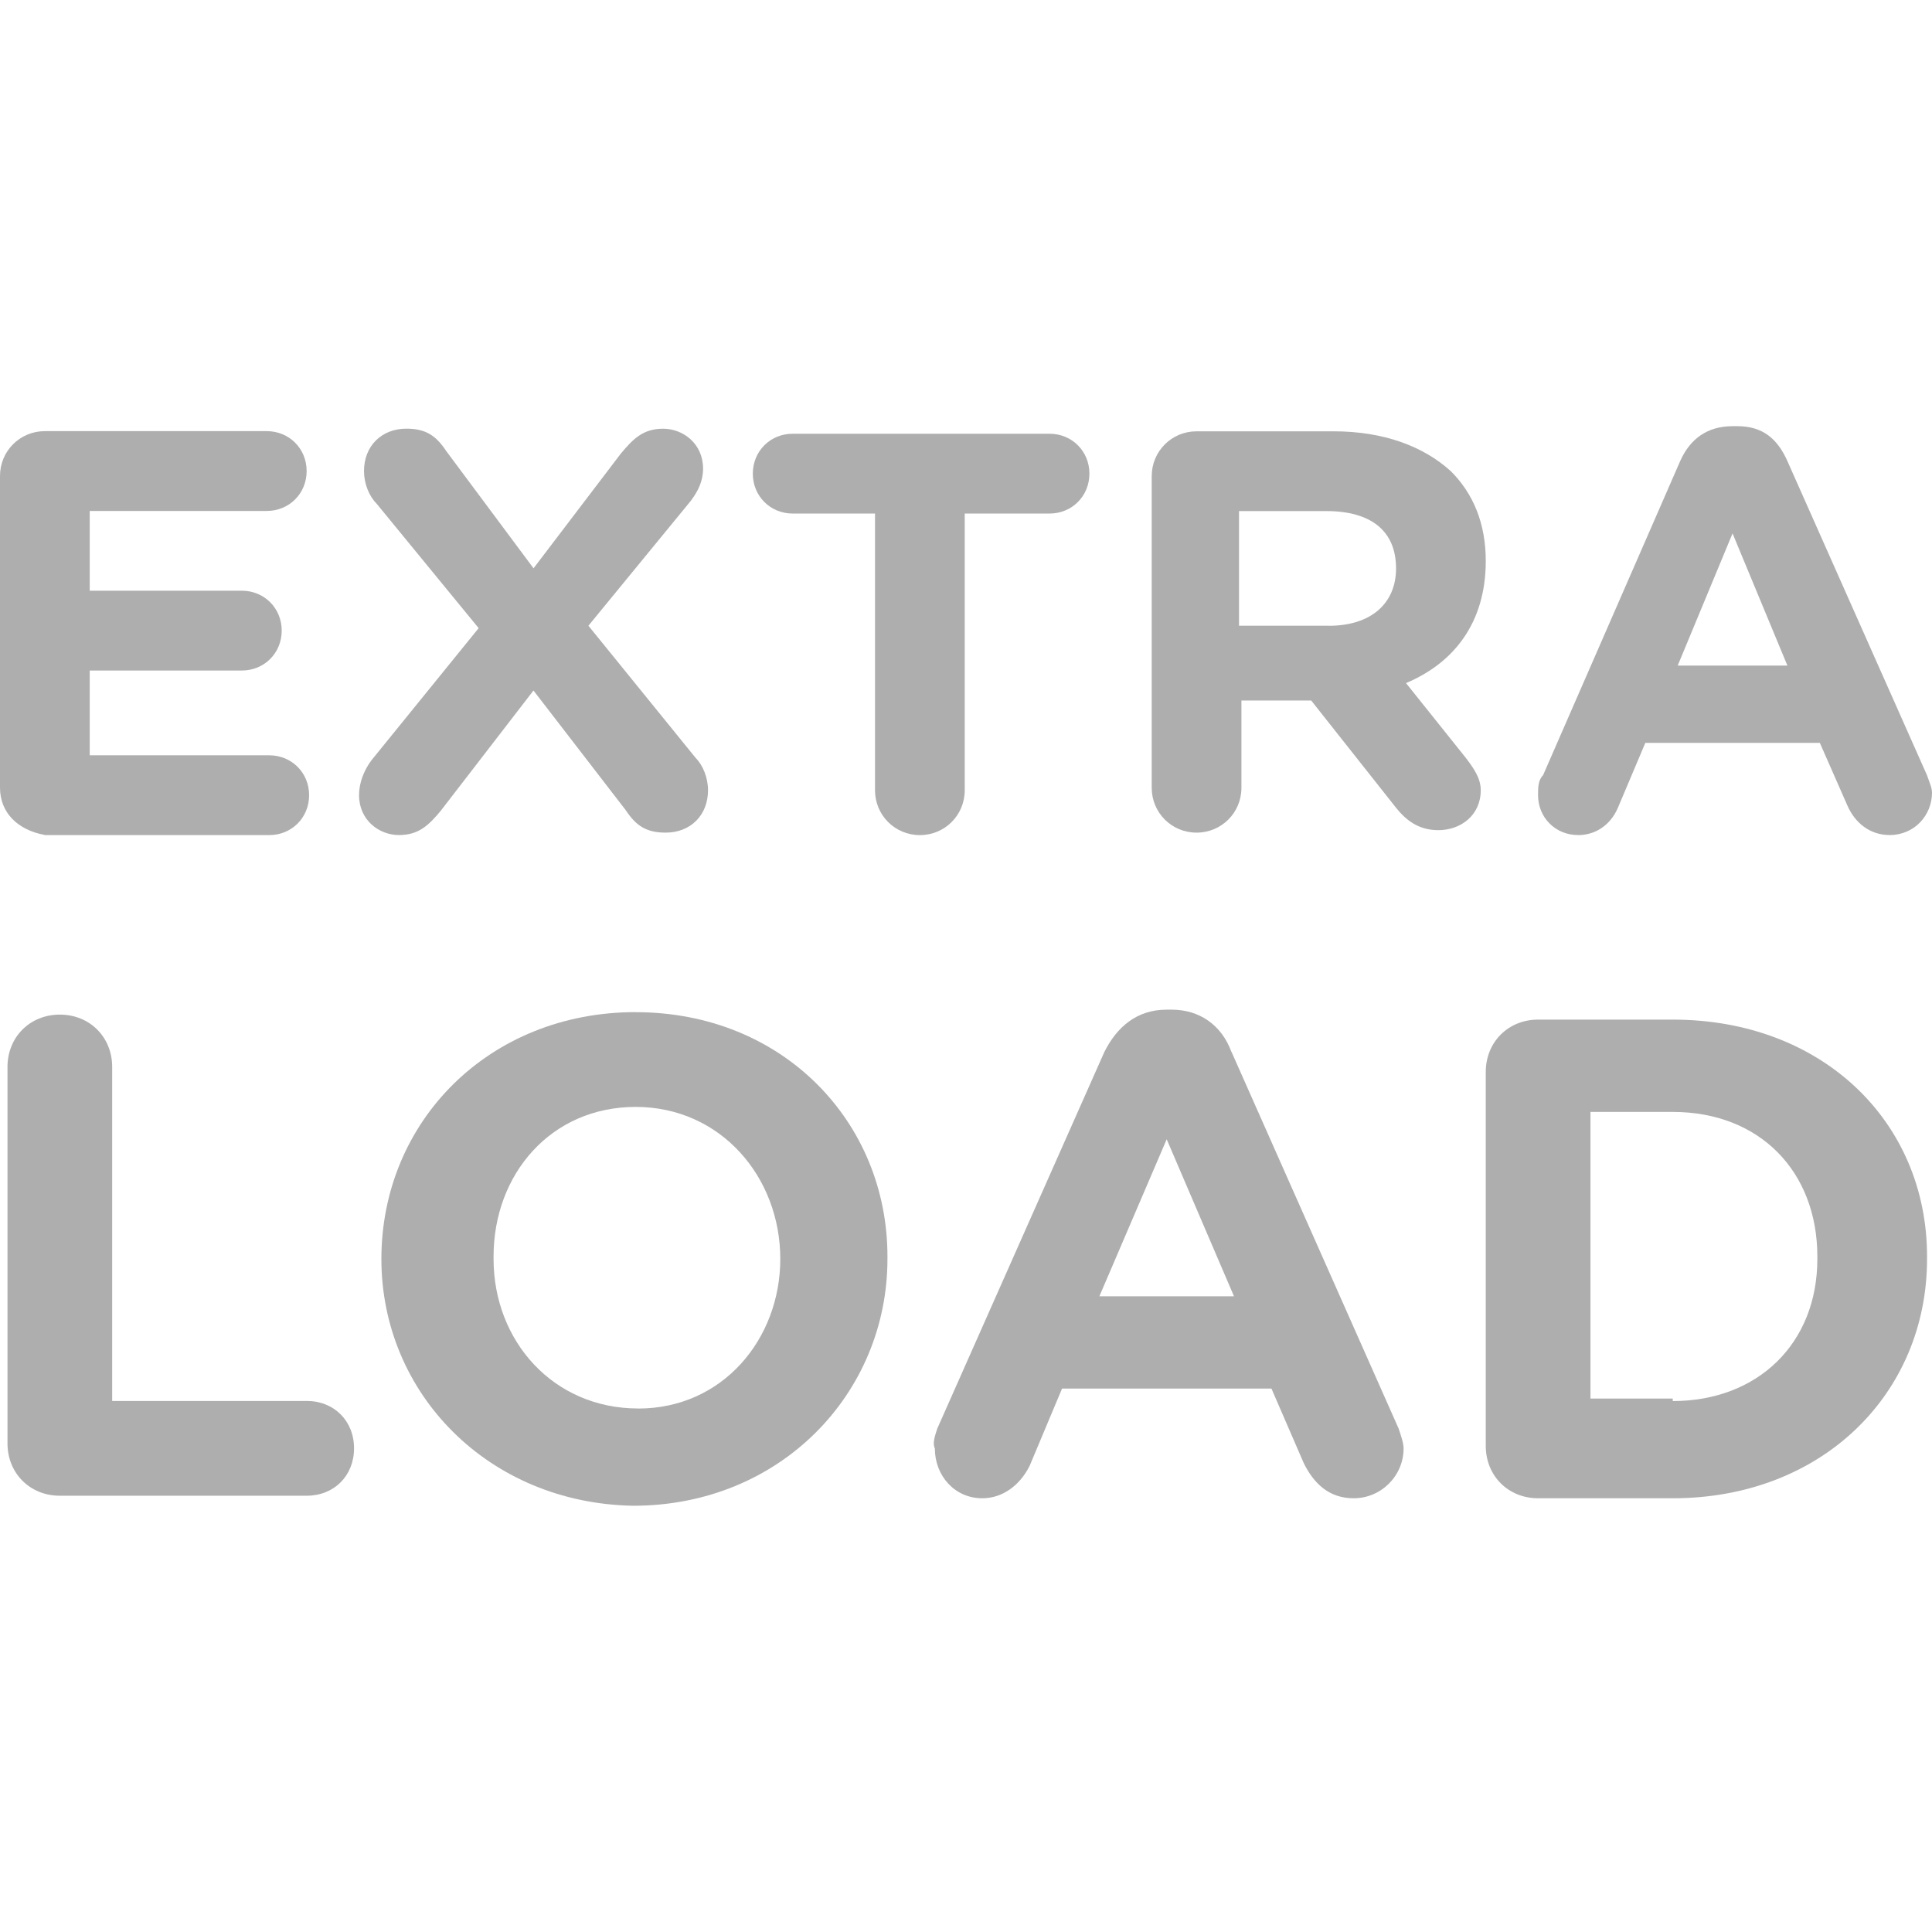
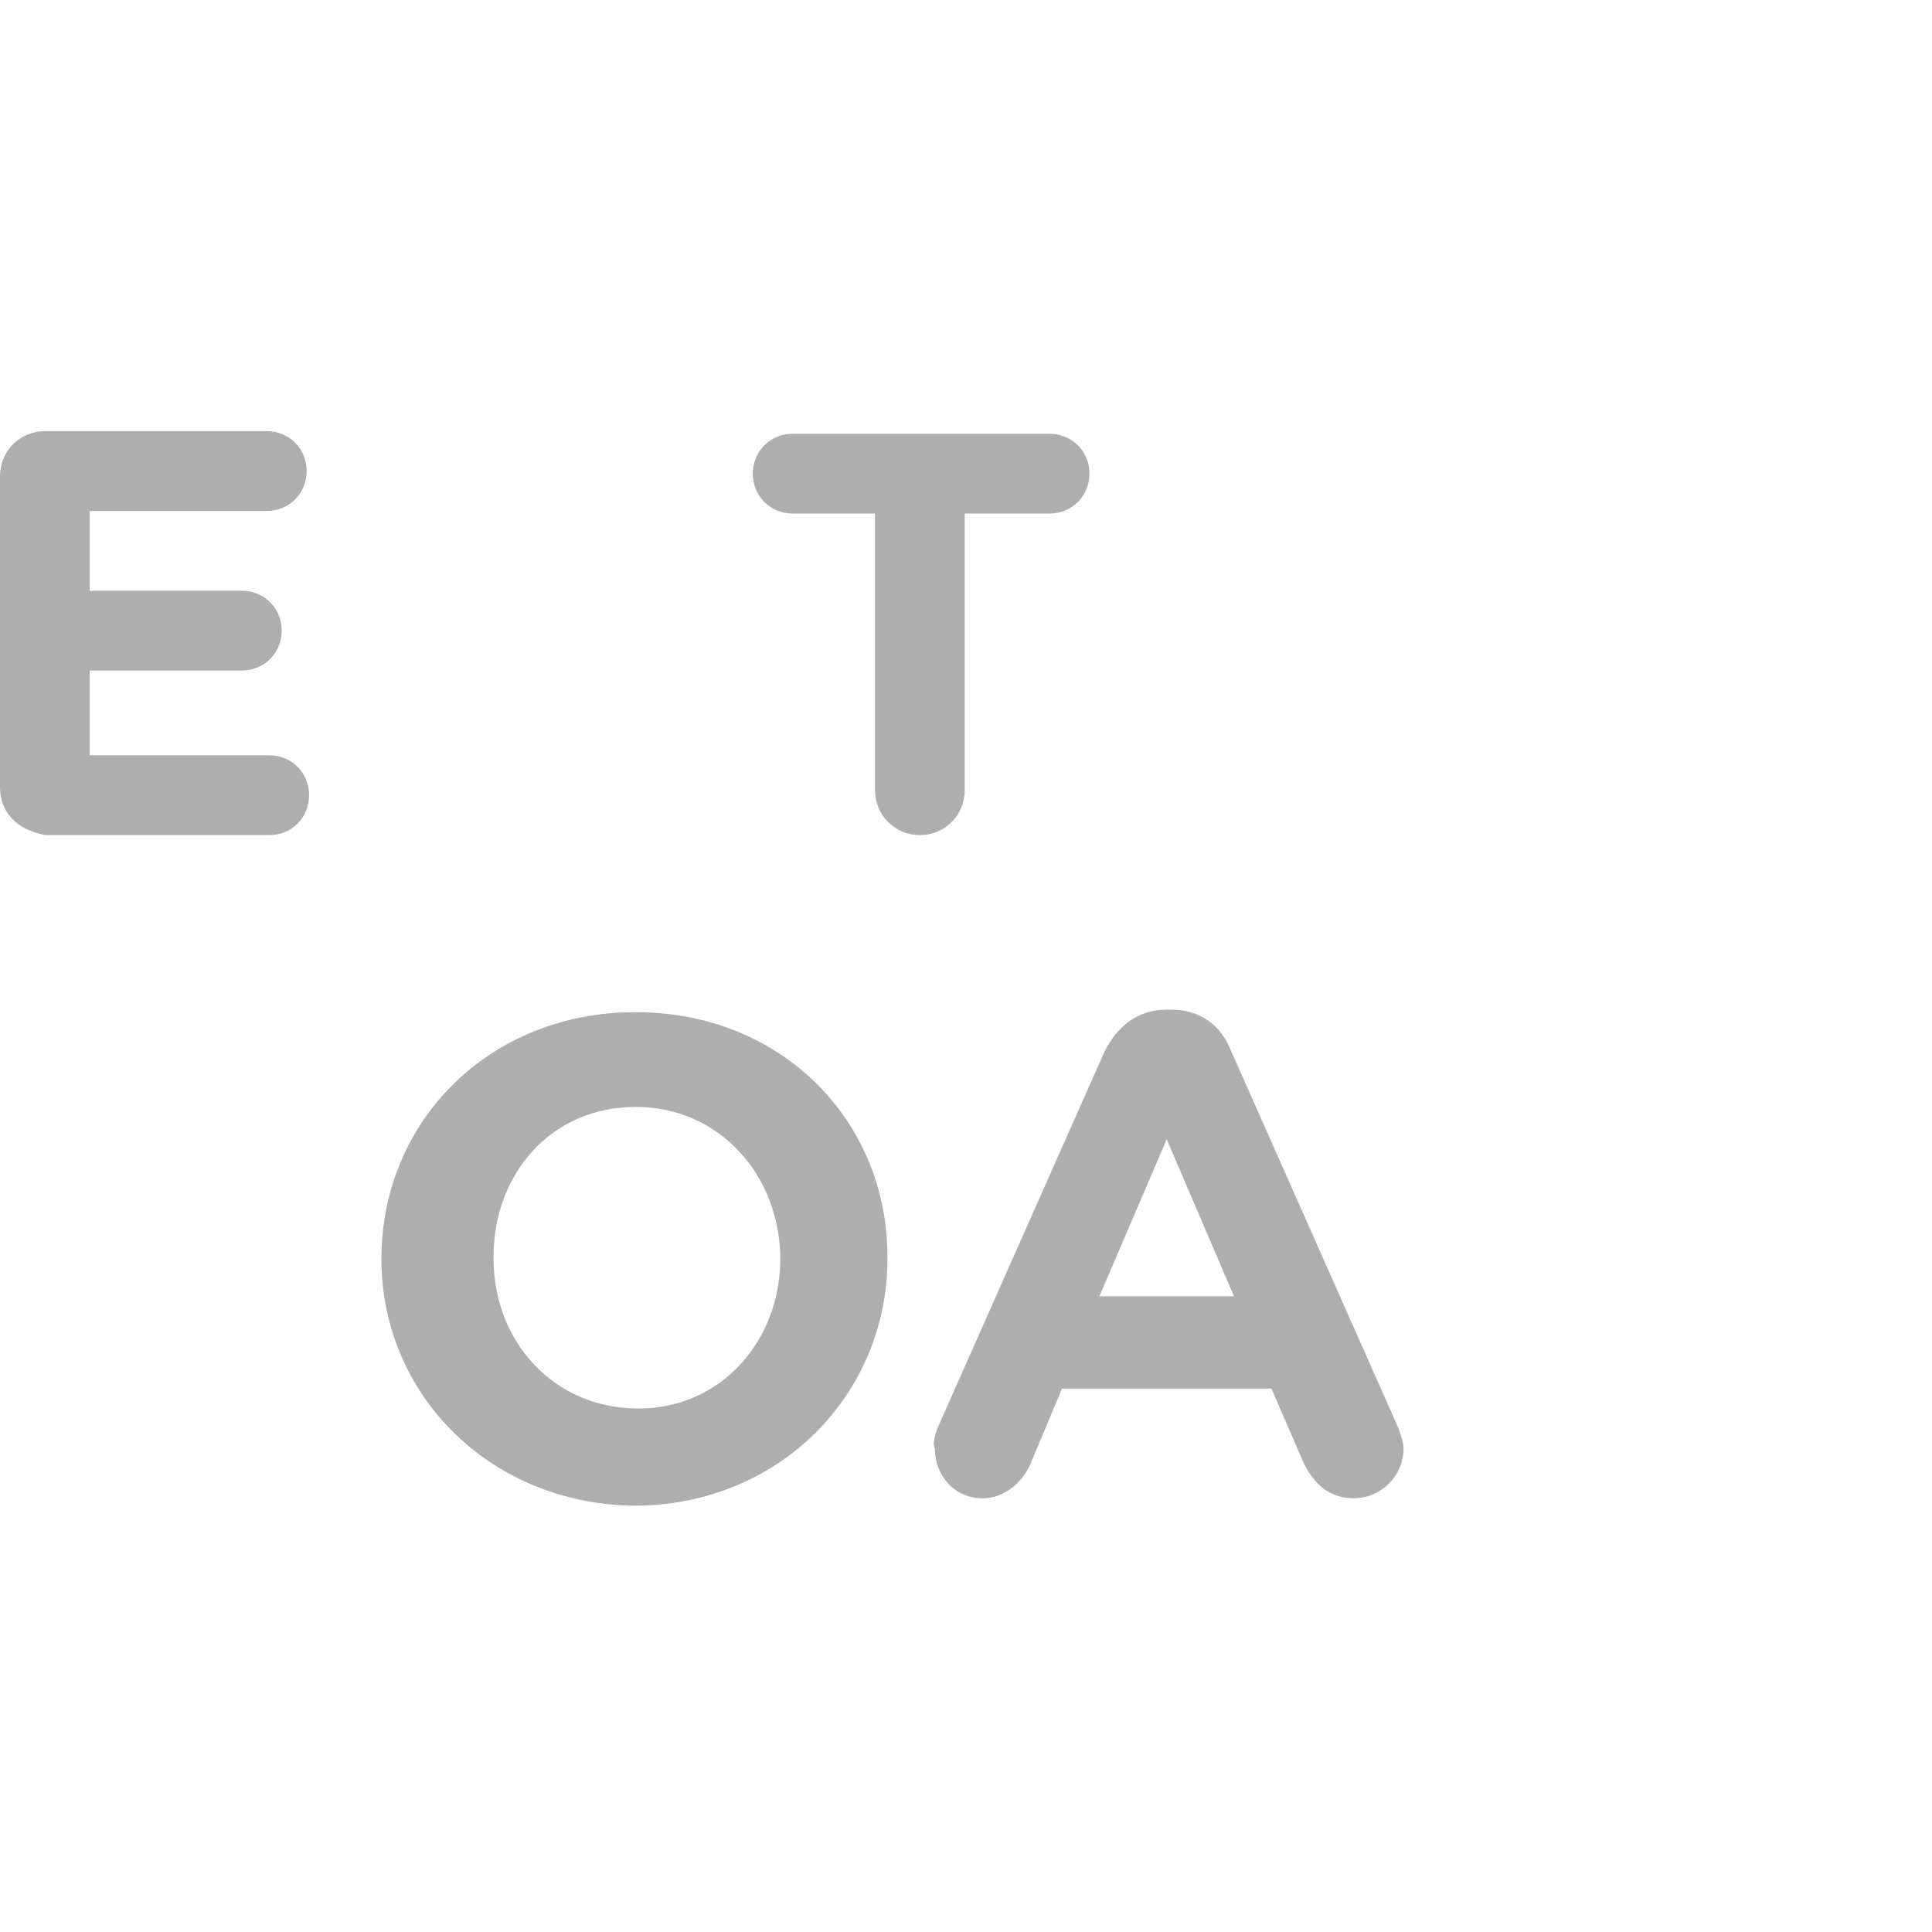
<svg xmlns="http://www.w3.org/2000/svg" version="1.1" width="32" height="32" viewBox="0 0 32 32" fill="#aeaeae">
  <title>feature-extraload</title>
  <path d="M0.743 13.832h3.716c0.372 0 0.661-0.289 0.661-0.661s-0.289-0.661-0.661-0.661h-2.973v-1.404h2.519c0.372 0 0.661-0.289 0.661-0.661s-0.289-0.661-0.661-0.661h-2.519v-1.321h2.932c0.372 0 0.661-0.289 0.661-0.661s-0.289-0.661-0.661-0.661h-3.675c-0.413 0-0.743 0.33-0.743 0.743v5.161c0 0.413 0.289 0.702 0.743 0.785z" />
-   <path d="M7.308 13.419l1.528-1.982 1.528 1.982c0.165 0.248 0.33 0.372 0.661 0.372 0.413 0 0.702-0.289 0.702-0.702 0-0.206-0.083-0.413-0.206-0.537l-1.775-2.188 1.693-2.065c0.124-0.165 0.206-0.33 0.206-0.537 0-0.413-0.33-0.661-0.661-0.661s-0.495 0.165-0.702 0.413l-1.445 1.899-1.445-1.941c-0.165-0.248-0.33-0.372-0.661-0.372-0.413 0-0.702 0.289-0.702 0.702 0 0.206 0.083 0.413 0.206 0.537l1.693 2.065-1.775 2.188c-0.124 0.165-0.206 0.372-0.206 0.578 0 0.413 0.33 0.661 0.661 0.661s0.495-0.165 0.702-0.413z" />
  <path d="M15.979 13.089v-4.583h1.404c0.372 0 0.661-0.289 0.661-0.661s-0.289-0.661-0.661-0.661h-4.253c-0.372 0-0.661 0.289-0.661 0.661s0.289 0.661 0.661 0.661h1.363v4.583c0 0.413 0.33 0.743 0.743 0.743s0.743-0.33 0.743-0.743z" />
-   <path d="M23.288 11.314c0.785-0.33 1.321-0.991 1.321-2.023 0-0.619-0.206-1.115-0.578-1.486-0.454-0.413-1.115-0.661-1.941-0.661h-2.271c-0.413 0-0.743 0.33-0.743 0.743v5.161c0 0.413 0.33 0.743 0.743 0.743s0.743-0.33 0.743-0.743v-1.445h1.156l1.404 1.775c0.165 0.206 0.372 0.372 0.702 0.372 0.372 0 0.702-0.248 0.702-0.661 0-0.206-0.124-0.372-0.248-0.537l-0.991-1.239zM22.008 10.364h-1.486v-1.899h1.445c0.743 0 1.156 0.33 1.156 0.95 0 0.578-0.413 0.95-1.115 0.95z" />
-   <path d="M26.137 13.832c0.289 0 0.537-0.165 0.661-0.454l0.454-1.074h2.89l0.454 1.032c0.124 0.289 0.372 0.495 0.702 0.495 0.413 0 0.702-0.33 0.702-0.702 0-0.083-0.041-0.165-0.083-0.289l-2.312-5.203c-0.165-0.372-0.413-0.578-0.826-0.578h-0.083c-0.413 0-0.702 0.206-0.867 0.578l-2.271 5.203c-0.083 0.083-0.083 0.206-0.083 0.33 0 0.372 0.289 0.661 0.661 0.661zM28.697 8.836l0.908 2.188h-1.817l0.908-2.188z" />
-   <path d="M5.079 23.205h-3.221v-5.533c0-0.495-0.372-0.867-0.867-0.867s-0.867 0.372-0.867 0.867v6.235c0 0.495 0.372 0.867 0.867 0.867h4.088c0.454 0 0.785-0.33 0.785-0.785s-0.33-0.785-0.785-0.785z" />
  <path d="M10.529 16.764c-2.436 0-4.212 1.817-4.212 4.088 0 2.23 1.775 4.046 4.17 4.088 2.436 0 4.212-1.858 4.212-4.088v-0.041c0-2.23-1.734-4.046-4.17-4.046zM10.57 23.329c-1.404 0-2.395-1.115-2.395-2.477v-0.041c0-1.363 0.95-2.477 2.354-2.477s2.395 1.156 2.395 2.519c0 1.321-0.95 2.477-2.354 2.477z" />
  <path d="M20.397 17.425c-0.165-0.454-0.537-0.702-0.991-0.702h-0.083c-0.495 0-0.826 0.289-1.032 0.702l-2.766 6.235c-0.041 0.124-0.083 0.248-0.041 0.33 0 0.454 0.33 0.826 0.785 0.826 0.33 0 0.619-0.206 0.785-0.537l0.537-1.28h3.468l0.537 1.239c0.165 0.33 0.413 0.578 0.826 0.578 0.454 0 0.826-0.372 0.826-0.826 0-0.083-0.041-0.206-0.083-0.33l-2.766-6.235zM18.209 21.471l1.115-2.601 1.115 2.601h-2.23z" />
-   <path d="M27.706 16.888h-2.23c-0.495 0-0.867 0.372-0.867 0.867v6.194c0 0.495 0.372 0.867 0.867 0.867h2.23c2.477 0 4.212-1.734 4.212-3.964v-0.041c0-2.23-1.734-3.923-4.212-3.923zM30.101 20.852c0 1.404-0.991 2.354-2.395 2.354v-0.041h-1.363v-4.748h1.363c1.445 0 2.395 0.991 2.395 2.395v0.041z" />
</svg>